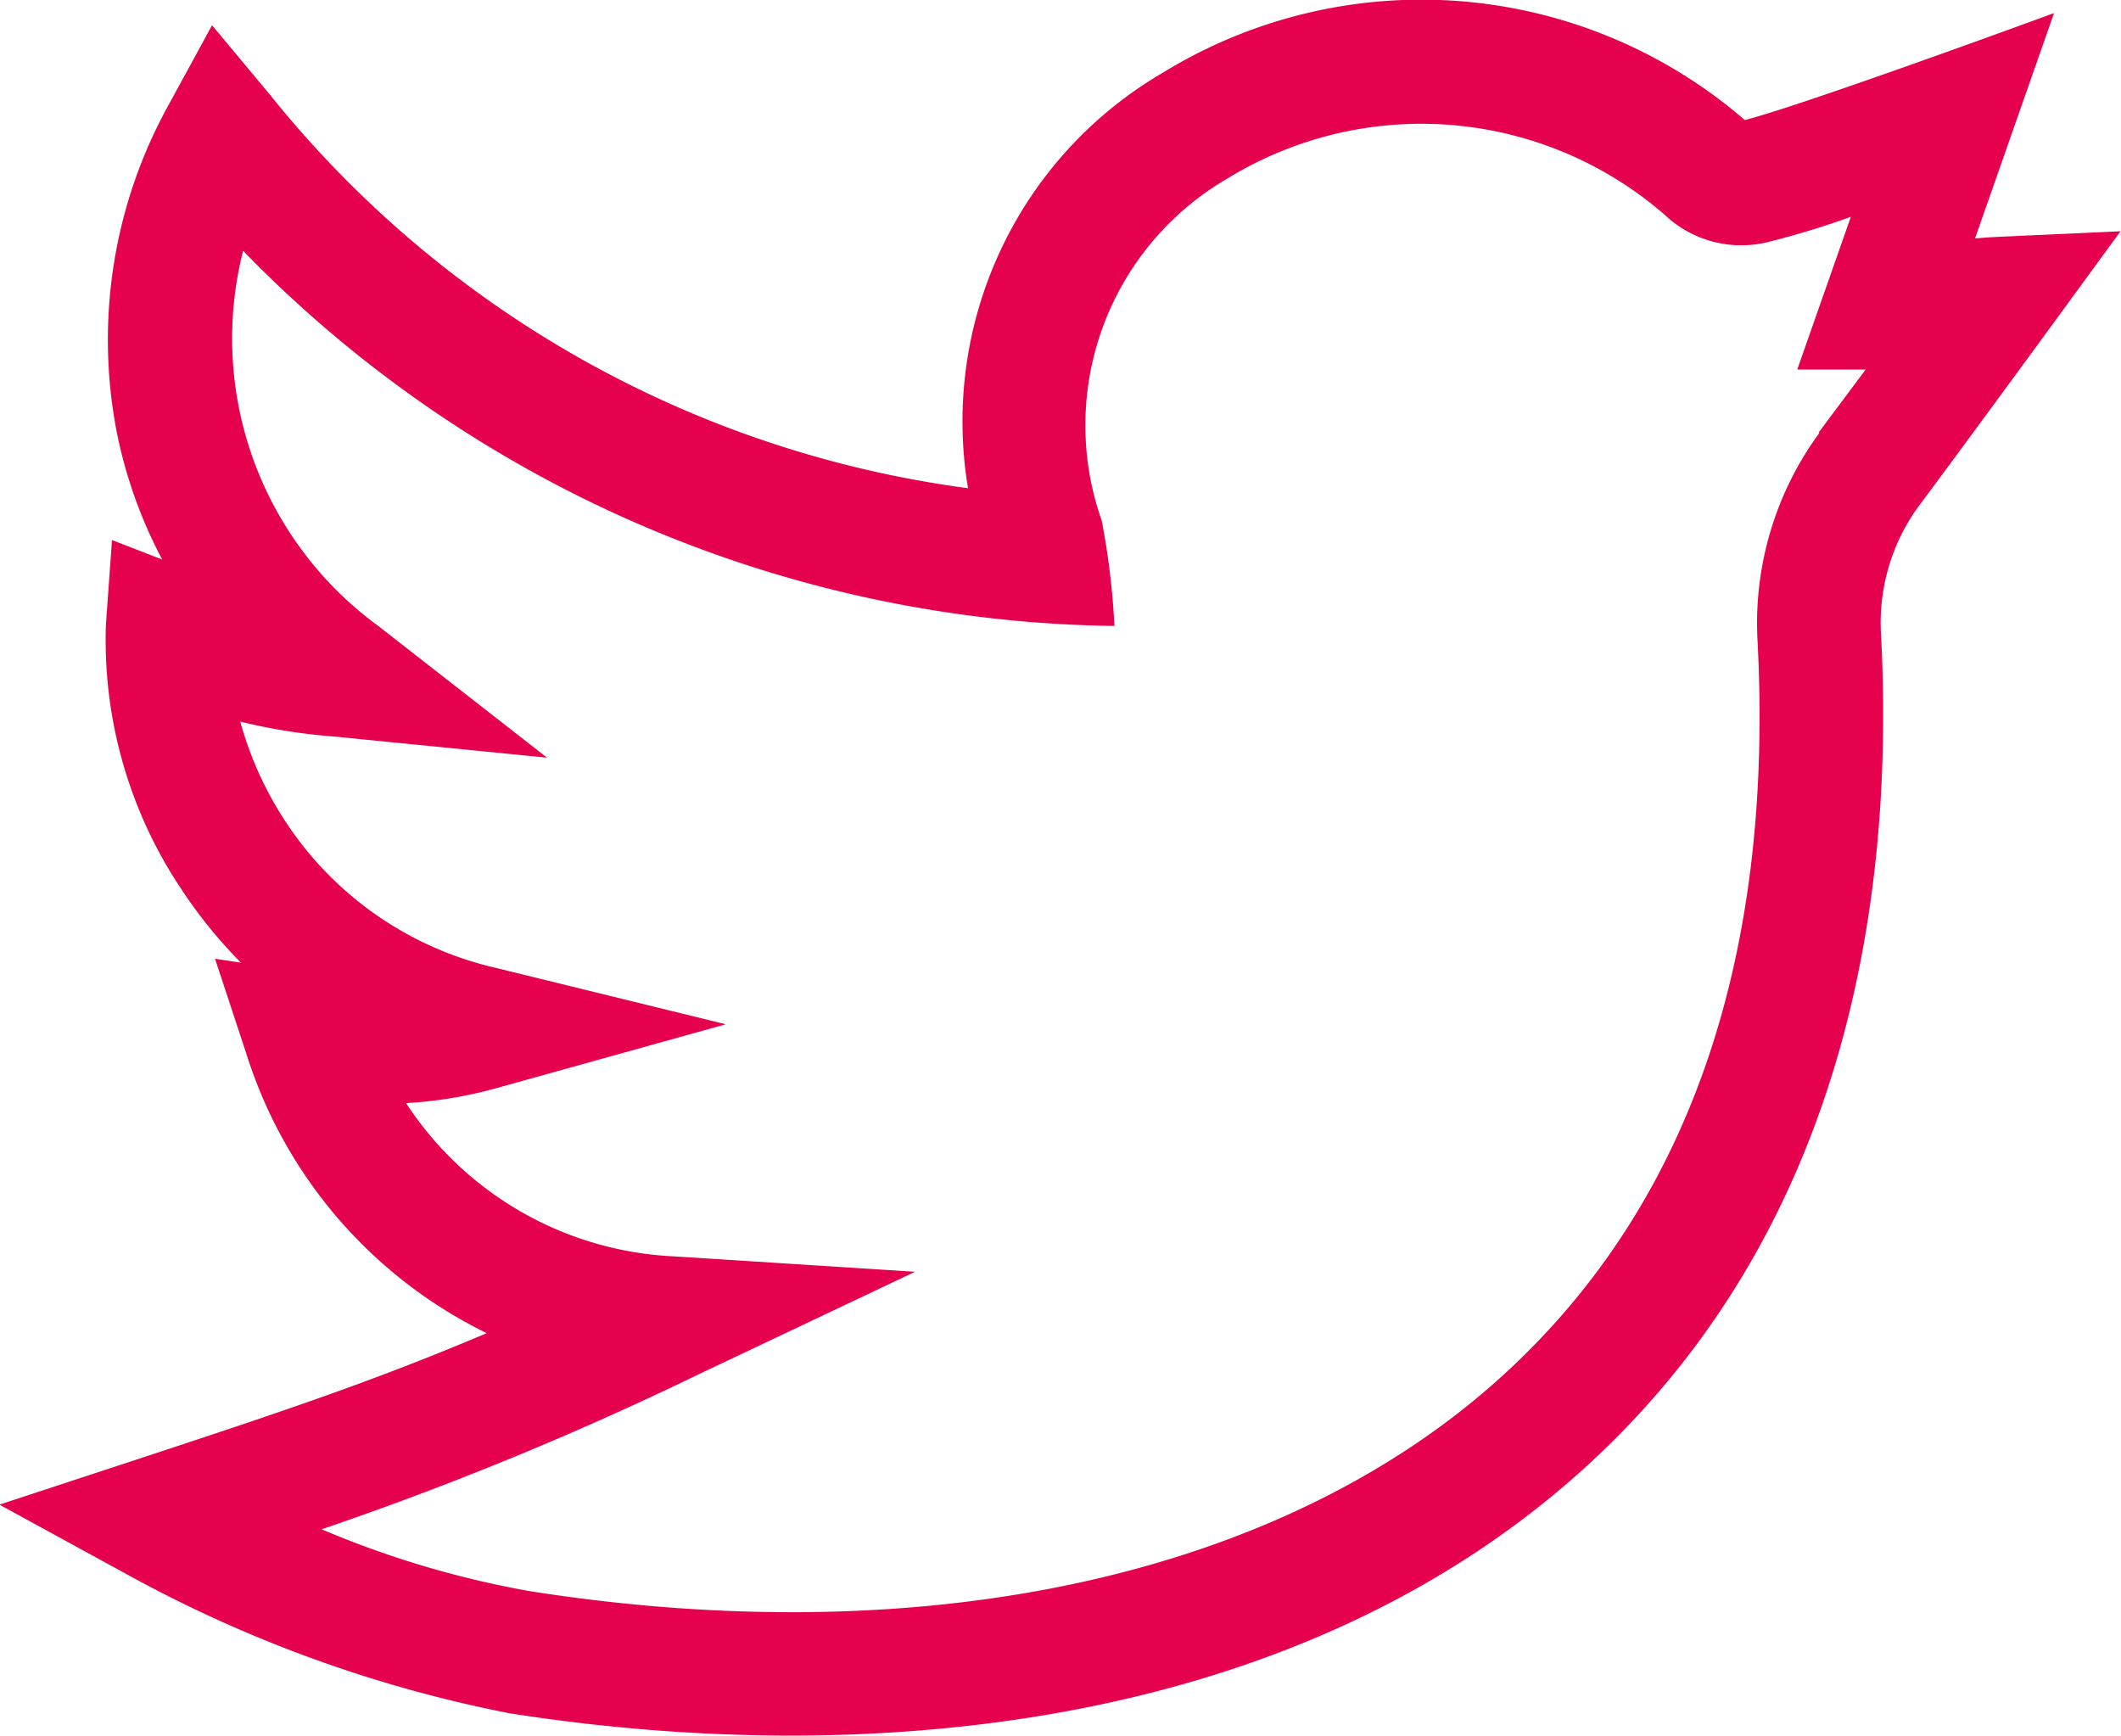
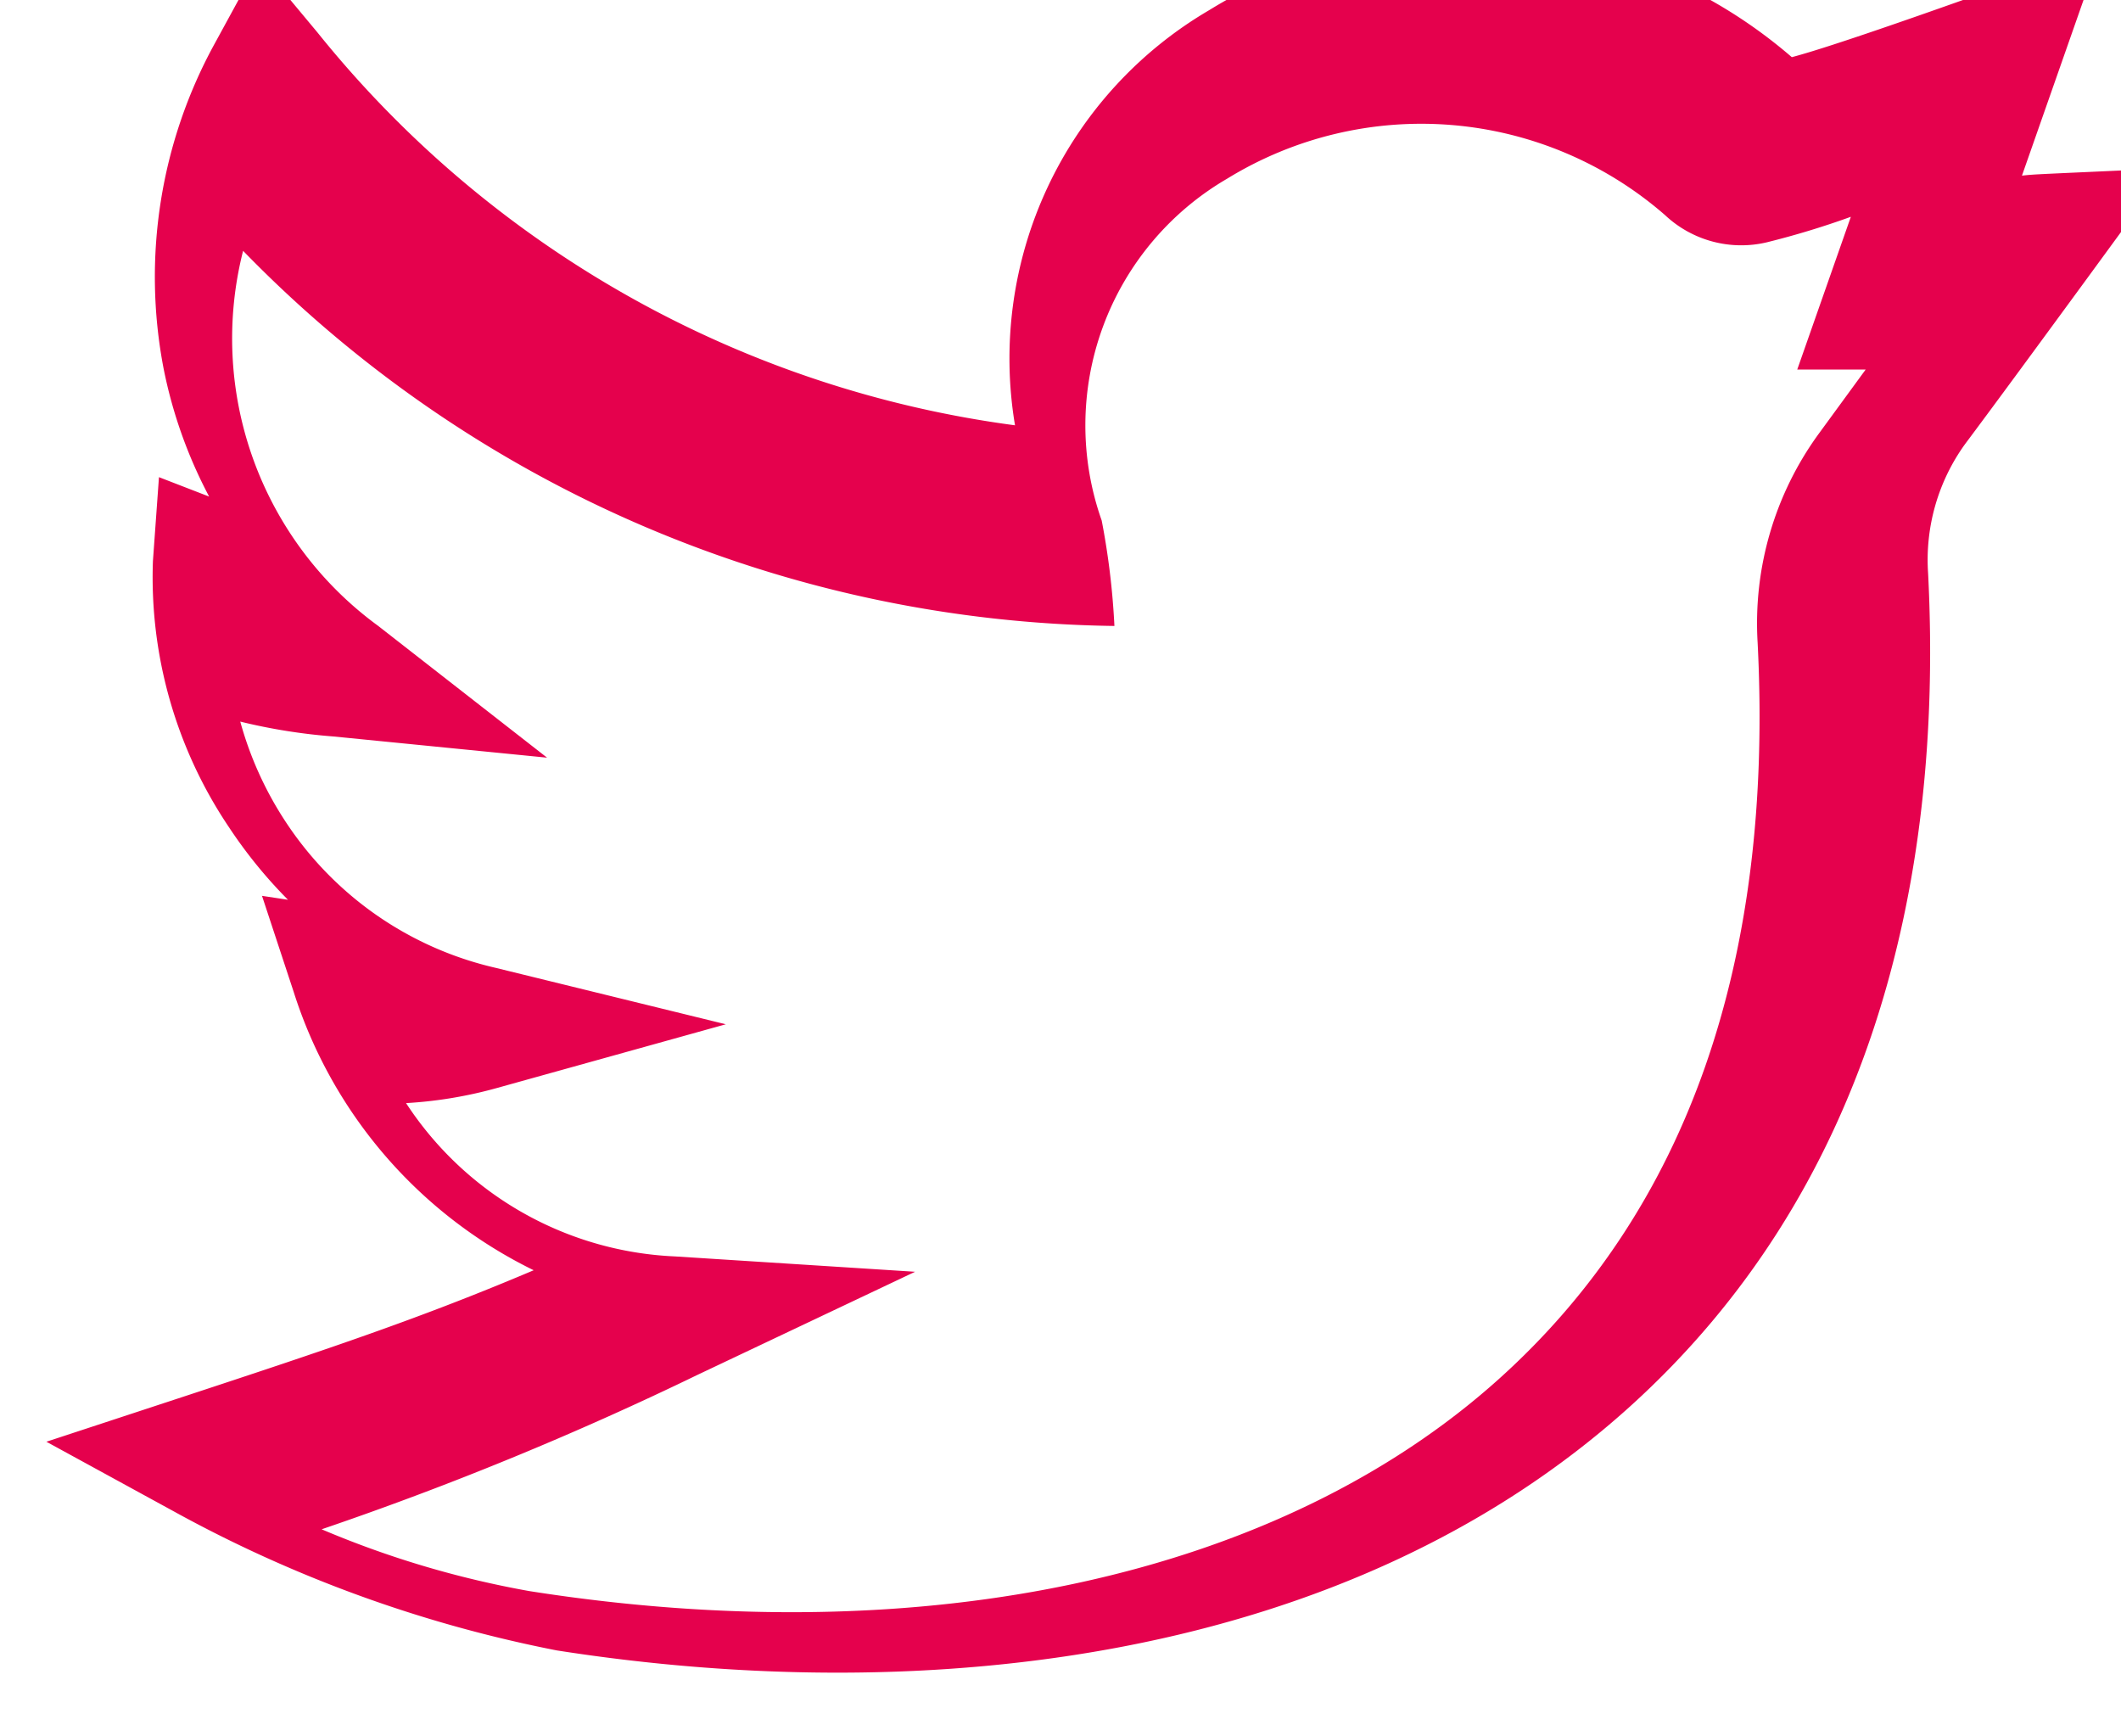
<svg xmlns="http://www.w3.org/2000/svg" width="29.167" height="23.872" viewBox="0 0 29.167 23.872">
  <g id="show-tweet-red" transform="translate(-350.802 121.208)">
    <g id="Group_49" data-name="Group 49" transform="translate(350.802 -121.208)">
      <g id="Group_48" data-name="Group 48" transform="translate(0 0)">
-         <path id="Path_352" data-name="Path 352" d="M308.242,45.783a4.427,4.427,0,0,0-.848,2.882c.224,4.39-.969,7.794-3.55,10.118-3.014,2.715-7.877,3.782-13.339,2.924a13.236,13.236,0,0,1-2.858-.85,45.524,45.524,0,0,0,5.176-2.127l2.985-1.414-3.3-.211a4.659,4.659,0,0,1-3.7-2.108,5.914,5.914,0,0,0,1.254-.209l3.143-.875-3.169-.777a4.717,4.717,0,0,1-2.883-2.006,4.834,4.834,0,0,1-.625-1.379,7.9,7.9,0,0,0,1.286.205l2.933.291-2.324-1.813a4.892,4.892,0,0,1-1.856-5.156,17.009,17.009,0,0,0,11.982,5.158,10.276,10.276,0,0,0-.175-1.45,3.925,3.925,0,0,1,1.725-4.7,5.1,5.1,0,0,1,6.021.5,1.53,1.53,0,0,0,1.4.375,11.6,11.6,0,0,0,1.156-.351l-.737,2.1h.941l-.646.865m4.149-2.766c-1.835.085-1.795.078-2,.1l1.087-3.1s-3.391,1.247-4.252,1.471a6.8,6.8,0,0,0-8.014-.645,5.551,5.551,0,0,0-2.668,5.707,14.8,14.8,0,0,1-9.591-5.4l-.805-.966-.6,1.1a6.666,6.666,0,0,0-.711,4.492,6.432,6.432,0,0,0,.625,1.754l-.69-.267-.083,1.153a6.155,6.155,0,0,0,1.044,3.658,6.5,6.5,0,0,0,.813,1l-.357-.054.436,1.322a6.421,6.421,0,0,0,3.3,3.826c-1.54.653-2.785,1.07-4.83,1.743l-1.871.615,1.729.945a18.138,18.138,0,0,0,5.287,1.924c5.114.8,10.871.149,14.747-3.341,3.265-2.941,4.336-7.123,4.113-11.475a2.72,2.72,0,0,1,.508-1.77c.724-.966,2.778-3.783,2.783-3.79" transform="translate(-283.224 -39.829)" fill="#e5014d" fill-rule="evenodd" />
+         <path id="Path_352" data-name="Path 352" d="M308.242,45.783a4.427,4.427,0,0,0-.848,2.882c.224,4.39-.969,7.794-3.55,10.118-3.014,2.715-7.877,3.782-13.339,2.924a13.236,13.236,0,0,1-2.858-.85,45.524,45.524,0,0,0,5.176-2.127l2.985-1.414-3.3-.211a4.659,4.659,0,0,1-3.7-2.108,5.914,5.914,0,0,0,1.254-.209l3.143-.875-3.169-.777a4.717,4.717,0,0,1-2.883-2.006,4.834,4.834,0,0,1-.625-1.379,7.9,7.9,0,0,0,1.286.205l2.933.291-2.324-1.813a4.892,4.892,0,0,1-1.856-5.156,17.009,17.009,0,0,0,11.982,5.158,10.276,10.276,0,0,0-.175-1.45,3.925,3.925,0,0,1,1.725-4.7,5.1,5.1,0,0,1,6.021.5,1.53,1.53,0,0,0,1.4.375,11.6,11.6,0,0,0,1.156-.351l-.737,2.1h.941m4.149-2.766c-1.835.085-1.795.078-2,.1l1.087-3.1s-3.391,1.247-4.252,1.471a6.8,6.8,0,0,0-8.014-.645,5.551,5.551,0,0,0-2.668,5.707,14.8,14.8,0,0,1-9.591-5.4l-.805-.966-.6,1.1a6.666,6.666,0,0,0-.711,4.492,6.432,6.432,0,0,0,.625,1.754l-.69-.267-.083,1.153a6.155,6.155,0,0,0,1.044,3.658,6.5,6.5,0,0,0,.813,1l-.357-.054.436,1.322a6.421,6.421,0,0,0,3.3,3.826c-1.54.653-2.785,1.07-4.83,1.743l-1.871.615,1.729.945a18.138,18.138,0,0,0,5.287,1.924c5.114.8,10.871.149,14.747-3.341,3.265-2.941,4.336-7.123,4.113-11.475a2.72,2.72,0,0,1,.508-1.77c.724-.966,2.778-3.783,2.783-3.79" transform="translate(-283.224 -39.829)" fill="#e5014d" fill-rule="evenodd" />
      </g>
    </g>
  </g>
</svg>